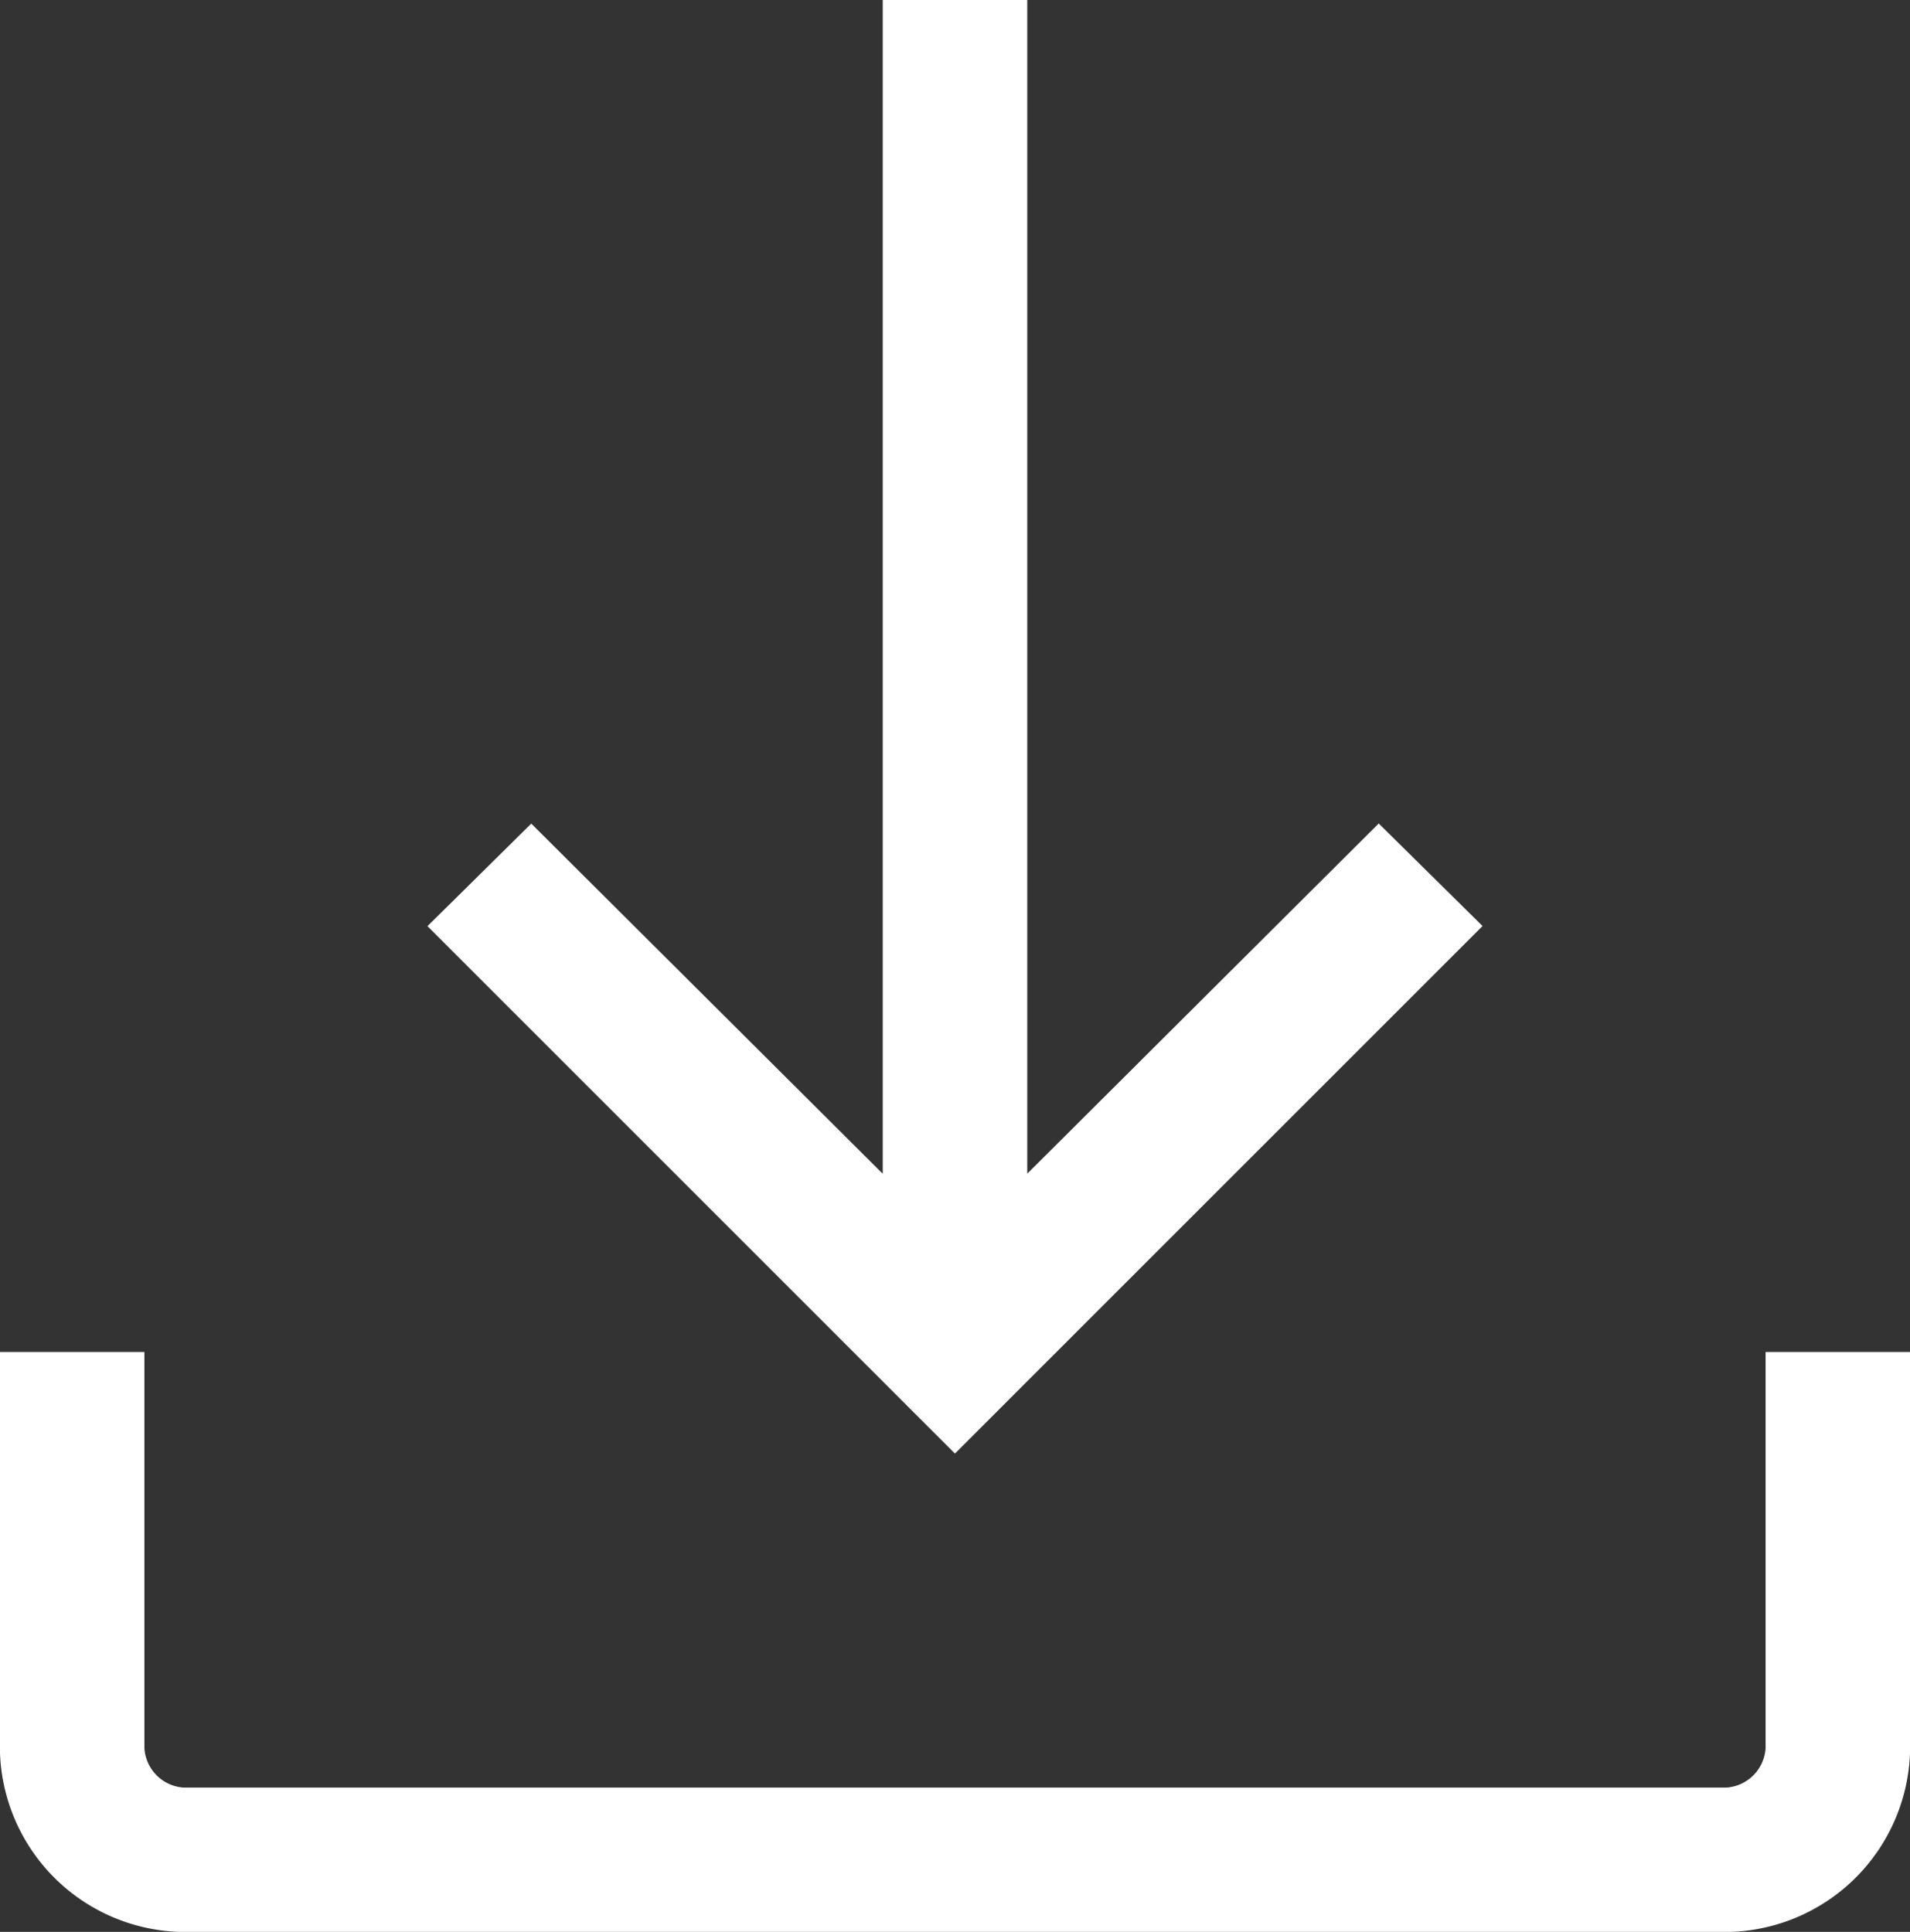
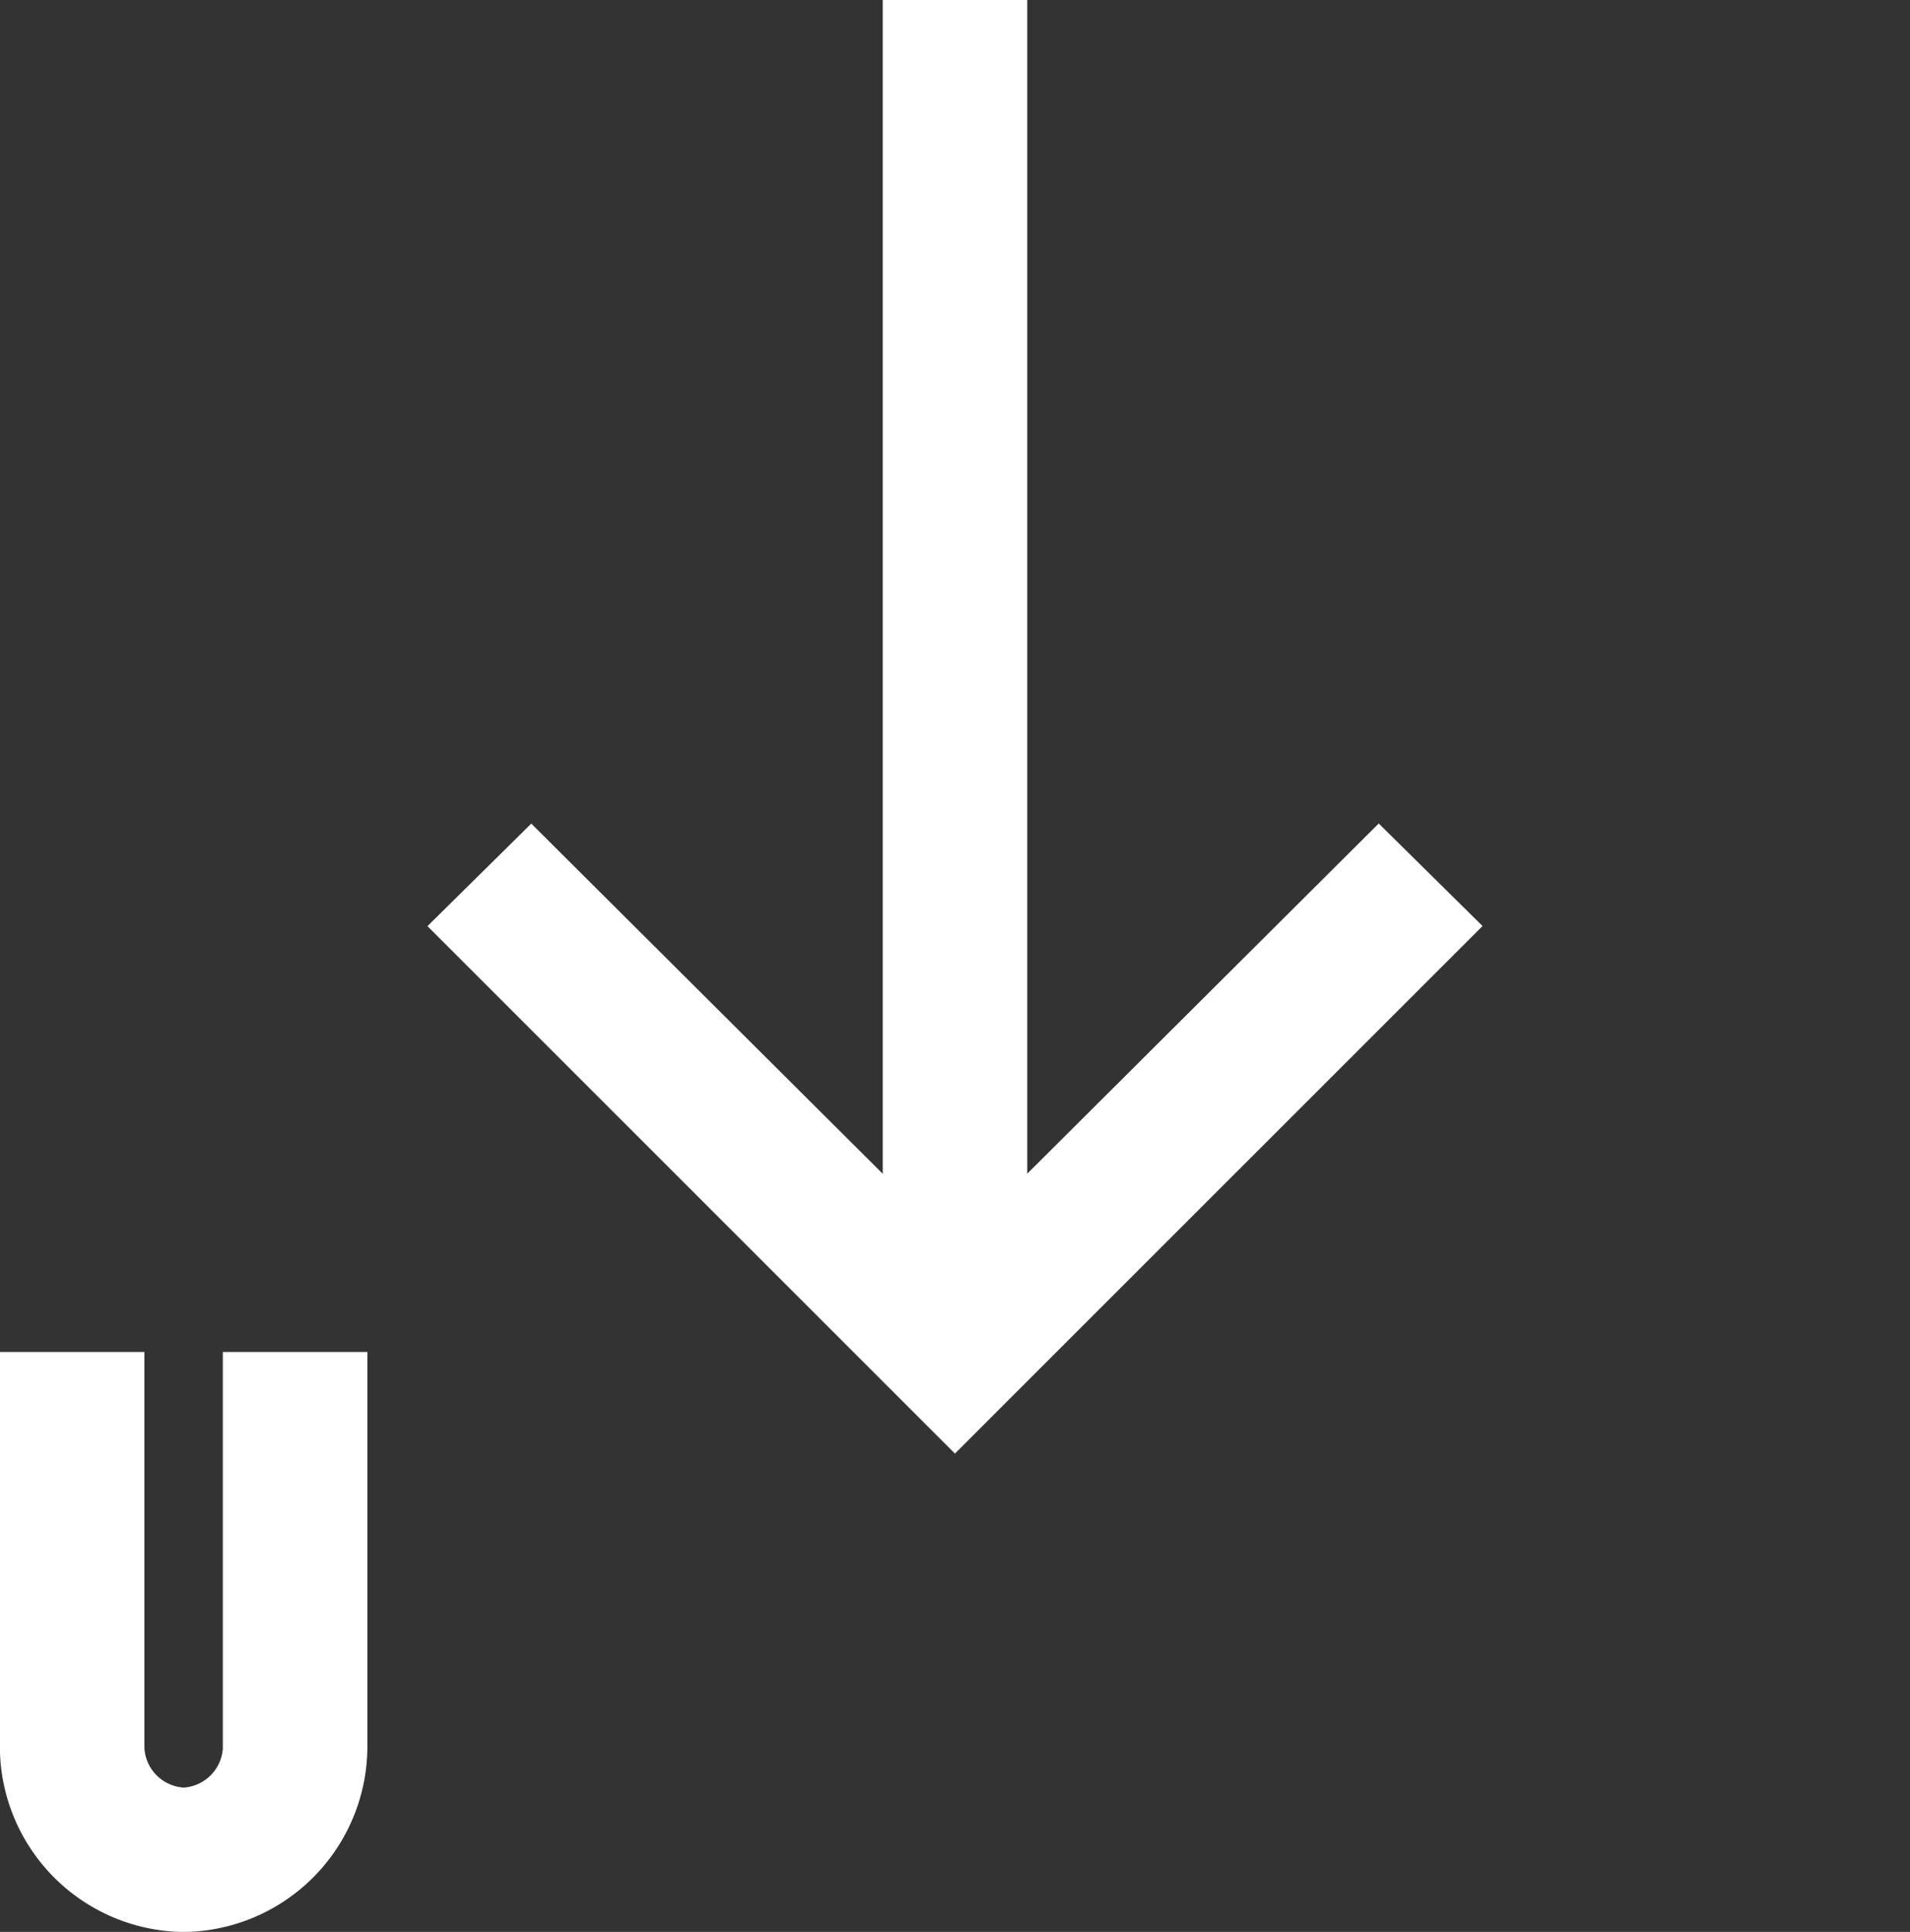
<svg xmlns="http://www.w3.org/2000/svg" width="16.559" height="16.75" viewBox="0 0 16.559 16.75">
  <rect x="0" y="0" width="16.559" height="16.75" fill="#333333" stroke="none" />
-   <path id="download_FILL0_wght300_GRAD0_opsz48-2" d="M181.593,285.829A1.61,1.61,0,0,1,180,284.236V280.8h1.253v3.437a.365.365,0,0,0,.34.34h13.375a.365.365,0,0,0,.34-.34V280.8h1.253v3.437a1.61,1.61,0,0,1-1.592,1.592Zm6.687-4.148-4.573-4.573.9-.889,3.047,3.036V269.078h1.253v10.176l3.047-3.036.9.889Z" transform="translate(-180.001 -269.078)" fill="#fff" />
+   <path id="download_FILL0_wght300_GRAD0_opsz48-2" d="M181.593,285.829A1.61,1.61,0,0,1,180,284.236V280.8h1.253v3.437a.365.365,0,0,0,.34.34a.365.365,0,0,0,.34-.34V280.8h1.253v3.437a1.61,1.61,0,0,1-1.592,1.592Zm6.687-4.148-4.573-4.573.9-.889,3.047,3.036V269.078h1.253v10.176l3.047-3.036.9.889Z" transform="translate(-180.001 -269.078)" fill="#fff" />
</svg>